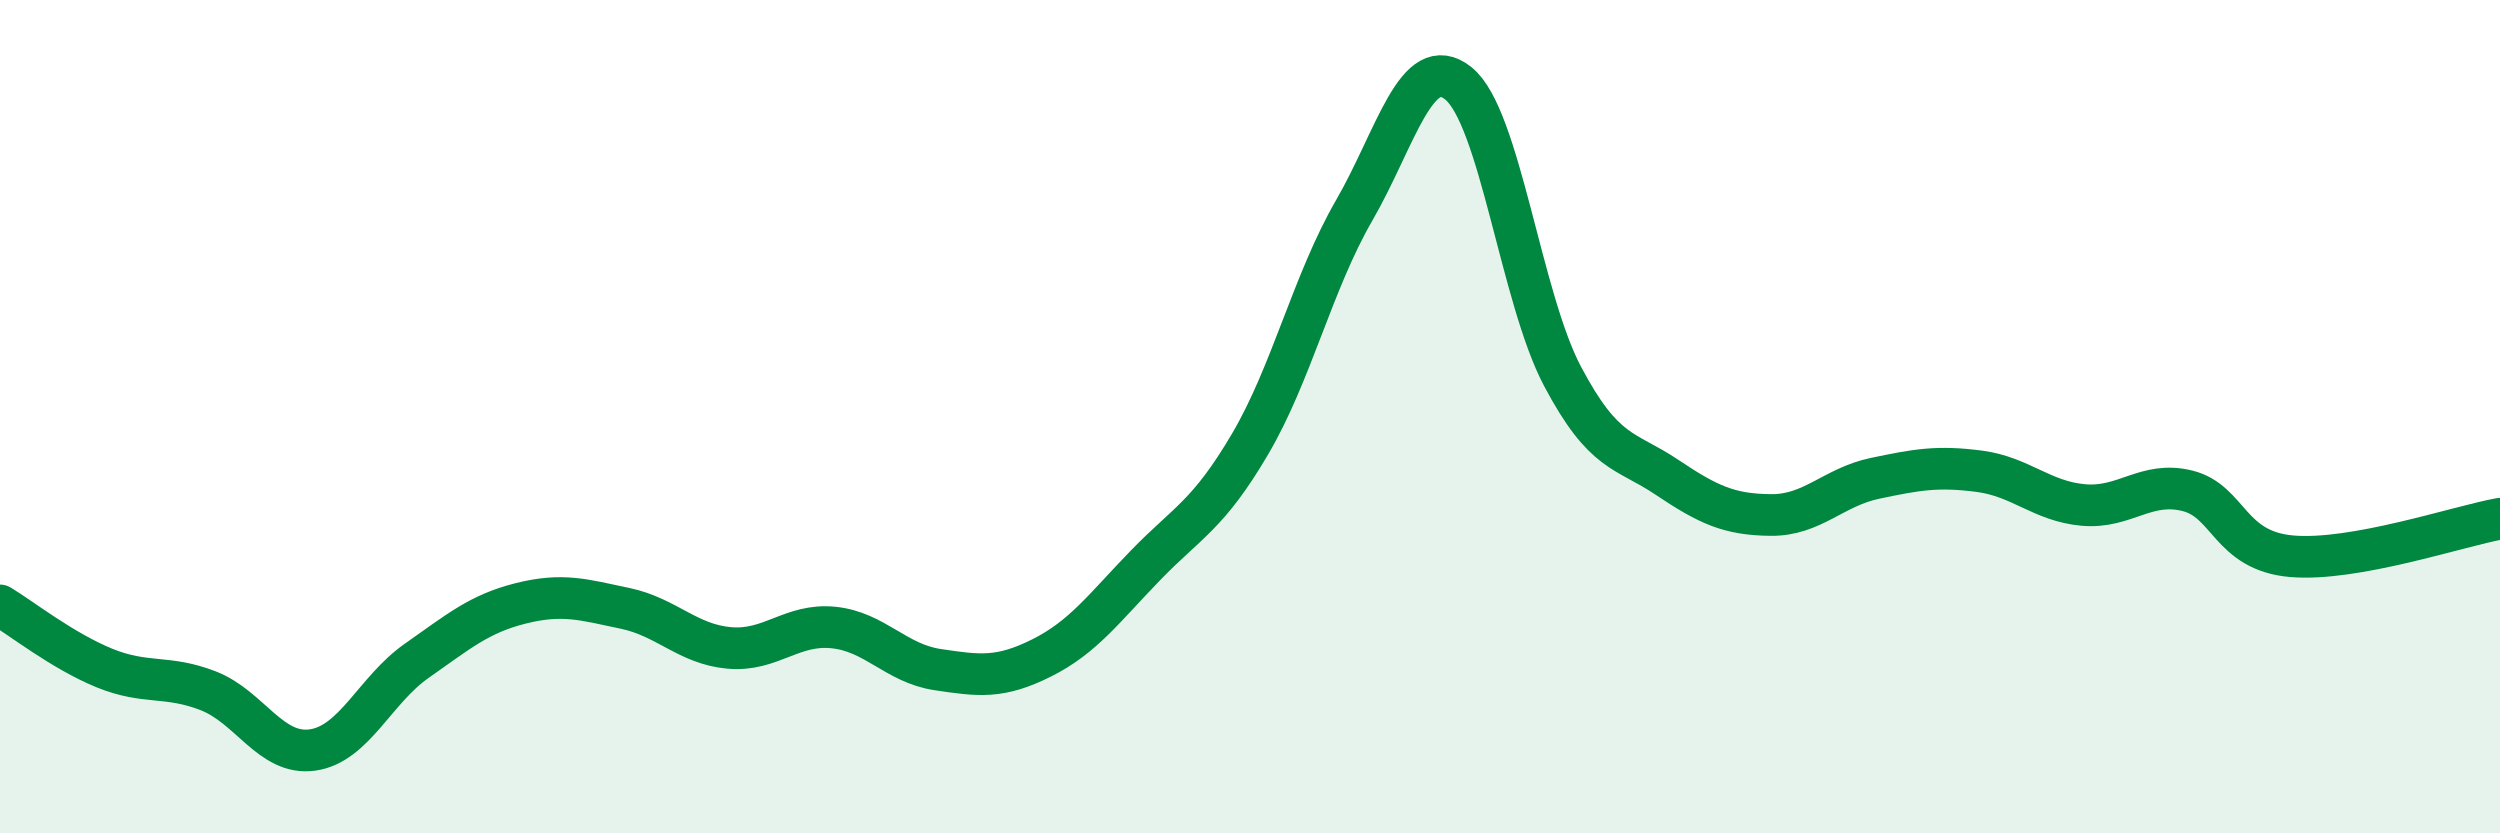
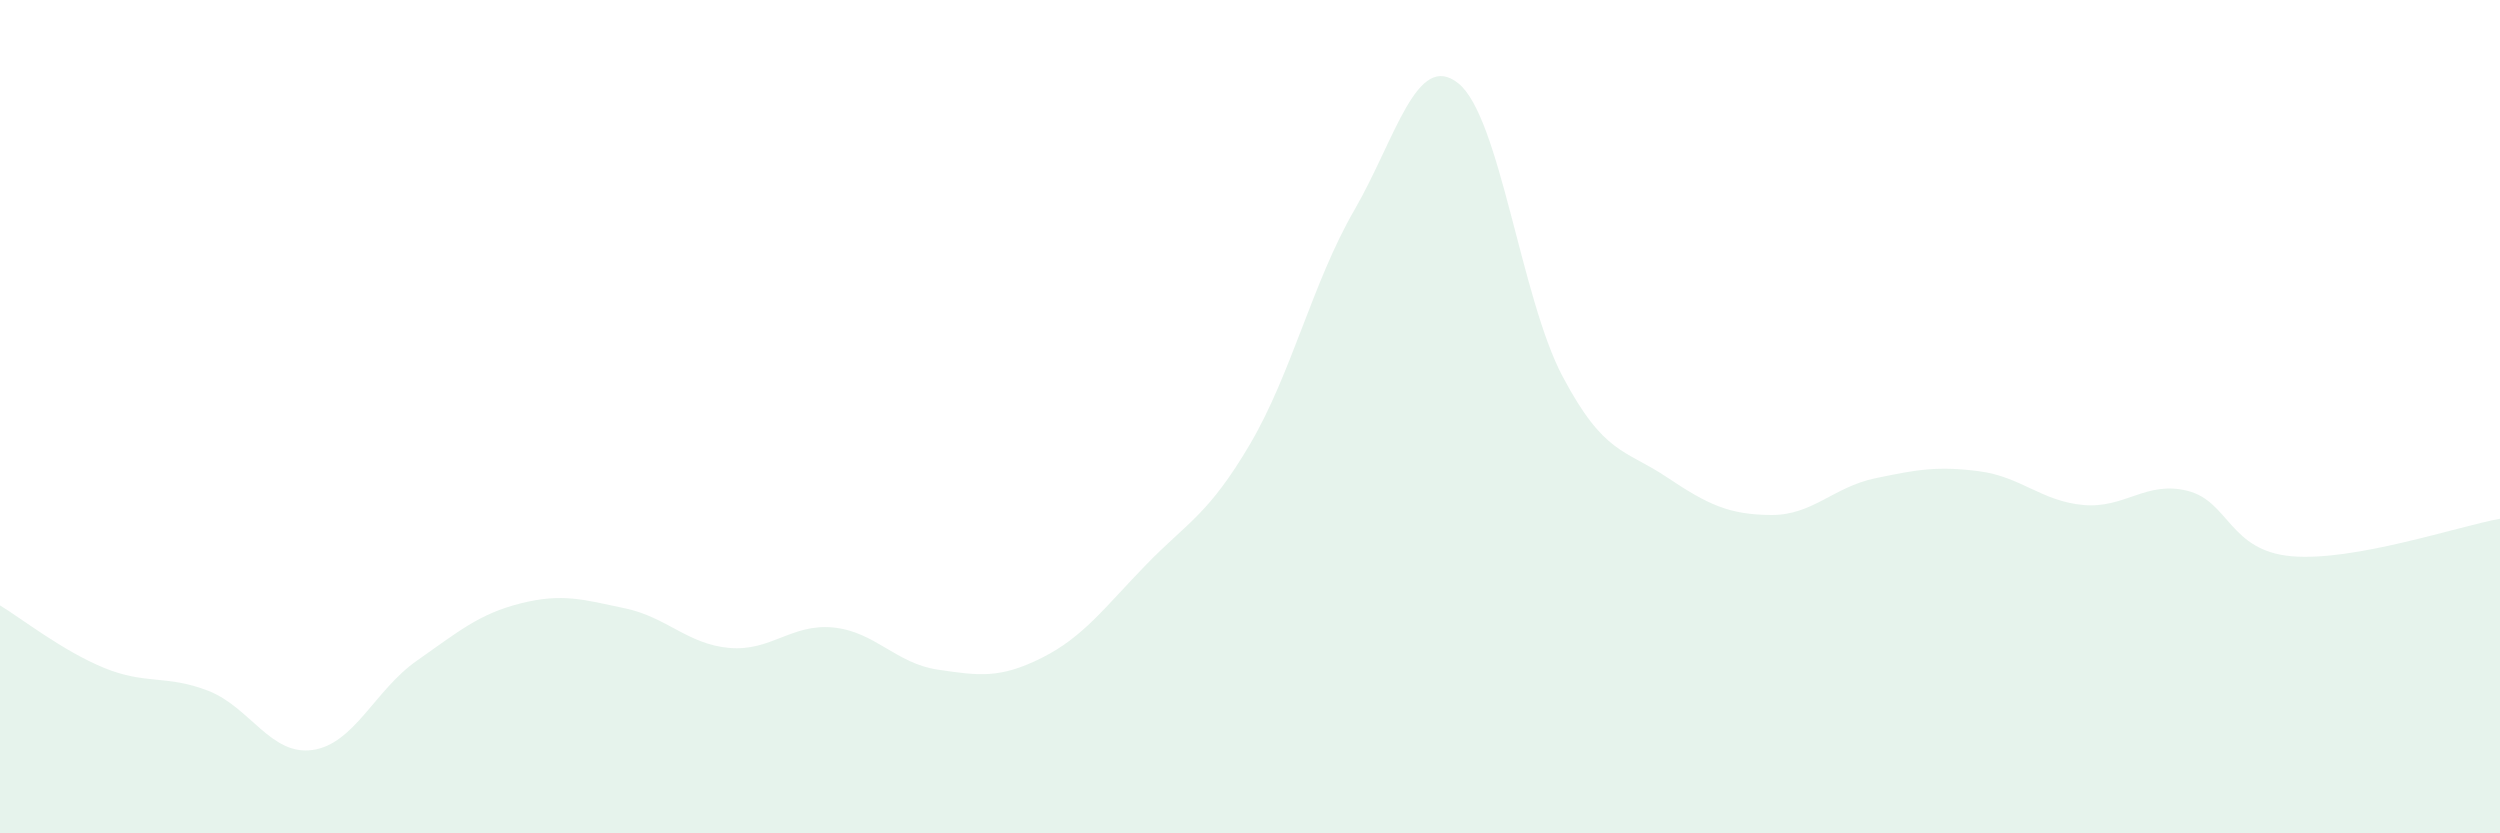
<svg xmlns="http://www.w3.org/2000/svg" width="60" height="20" viewBox="0 0 60 20">
  <path d="M 0,14.53 C 0.5,14.83 1.5,15.62 2.5,16.03 C 3.5,16.44 4,16.19 5,16.58 C 6,16.97 6.5,18.14 7.5,18 C 8.5,17.86 9,16.56 10,15.86 C 11,15.16 11.5,14.73 12.5,14.48 C 13.5,14.23 14,14.39 15,14.6 C 16,14.81 16.5,15.46 17.5,15.55 C 18.5,15.64 19,14.96 20,15.06 C 21,15.16 21.5,15.92 22.5,16.07 C 23.5,16.22 24,16.29 25,15.79 C 26,15.29 26.5,14.59 27.5,13.56 C 28.5,12.53 29,12.36 30,10.66 C 31,8.96 31.5,6.78 32.5,5.05 C 33.5,3.32 34,1.2 35,2 C 36,2.8 36.5,7.14 37.5,9.03 C 38.5,10.92 39,10.78 40,11.45 C 41,12.12 41.5,12.35 42.5,12.36 C 43.5,12.37 44,11.69 45,11.48 C 46,11.27 46.5,11.18 47.5,11.31 C 48.5,11.44 49,12.03 50,12.12 C 51,12.21 51.5,11.53 52.5,11.78 C 53.5,12.03 53.5,13.22 55,13.35 C 56.5,13.48 59,12.63 60,12.45L60 20L0 20Z" fill="#008740" opacity="0.1" stroke-linecap="round" stroke-linejoin="round" />
-   <path d="M 0,14.53 C 0.5,14.83 1.5,15.62 2.5,16.03 C 3.5,16.44 4,16.19 5,16.58 C 6,16.97 6.5,18.14 7.5,18 C 8.5,17.86 9,16.56 10,15.86 C 11,15.16 11.5,14.73 12.5,14.48 C 13.5,14.23 14,14.39 15,14.6 C 16,14.81 16.5,15.46 17.5,15.55 C 18.5,15.64 19,14.96 20,15.06 C 21,15.16 21.5,15.92 22.5,16.07 C 23.5,16.22 24,16.29 25,15.79 C 26,15.29 26.5,14.59 27.5,13.56 C 28.5,12.53 29,12.36 30,10.66 C 31,8.96 31.5,6.78 32.5,5.05 C 33.5,3.32 34,1.2 35,2 C 36,2.8 36.5,7.14 37.5,9.03 C 38.5,10.92 39,10.78 40,11.45 C 41,12.12 41.5,12.35 42.5,12.36 C 43.5,12.37 44,11.69 45,11.48 C 46,11.27 46.5,11.18 47.5,11.31 C 48.5,11.44 49,12.03 50,12.12 C 51,12.21 51.5,11.53 52.5,11.78 C 53.5,12.03 53.5,13.22 55,13.35 C 56.5,13.48 59,12.63 60,12.45" stroke="#008740" stroke-width="1" fill="none" stroke-linecap="round" stroke-linejoin="round" />
</svg>